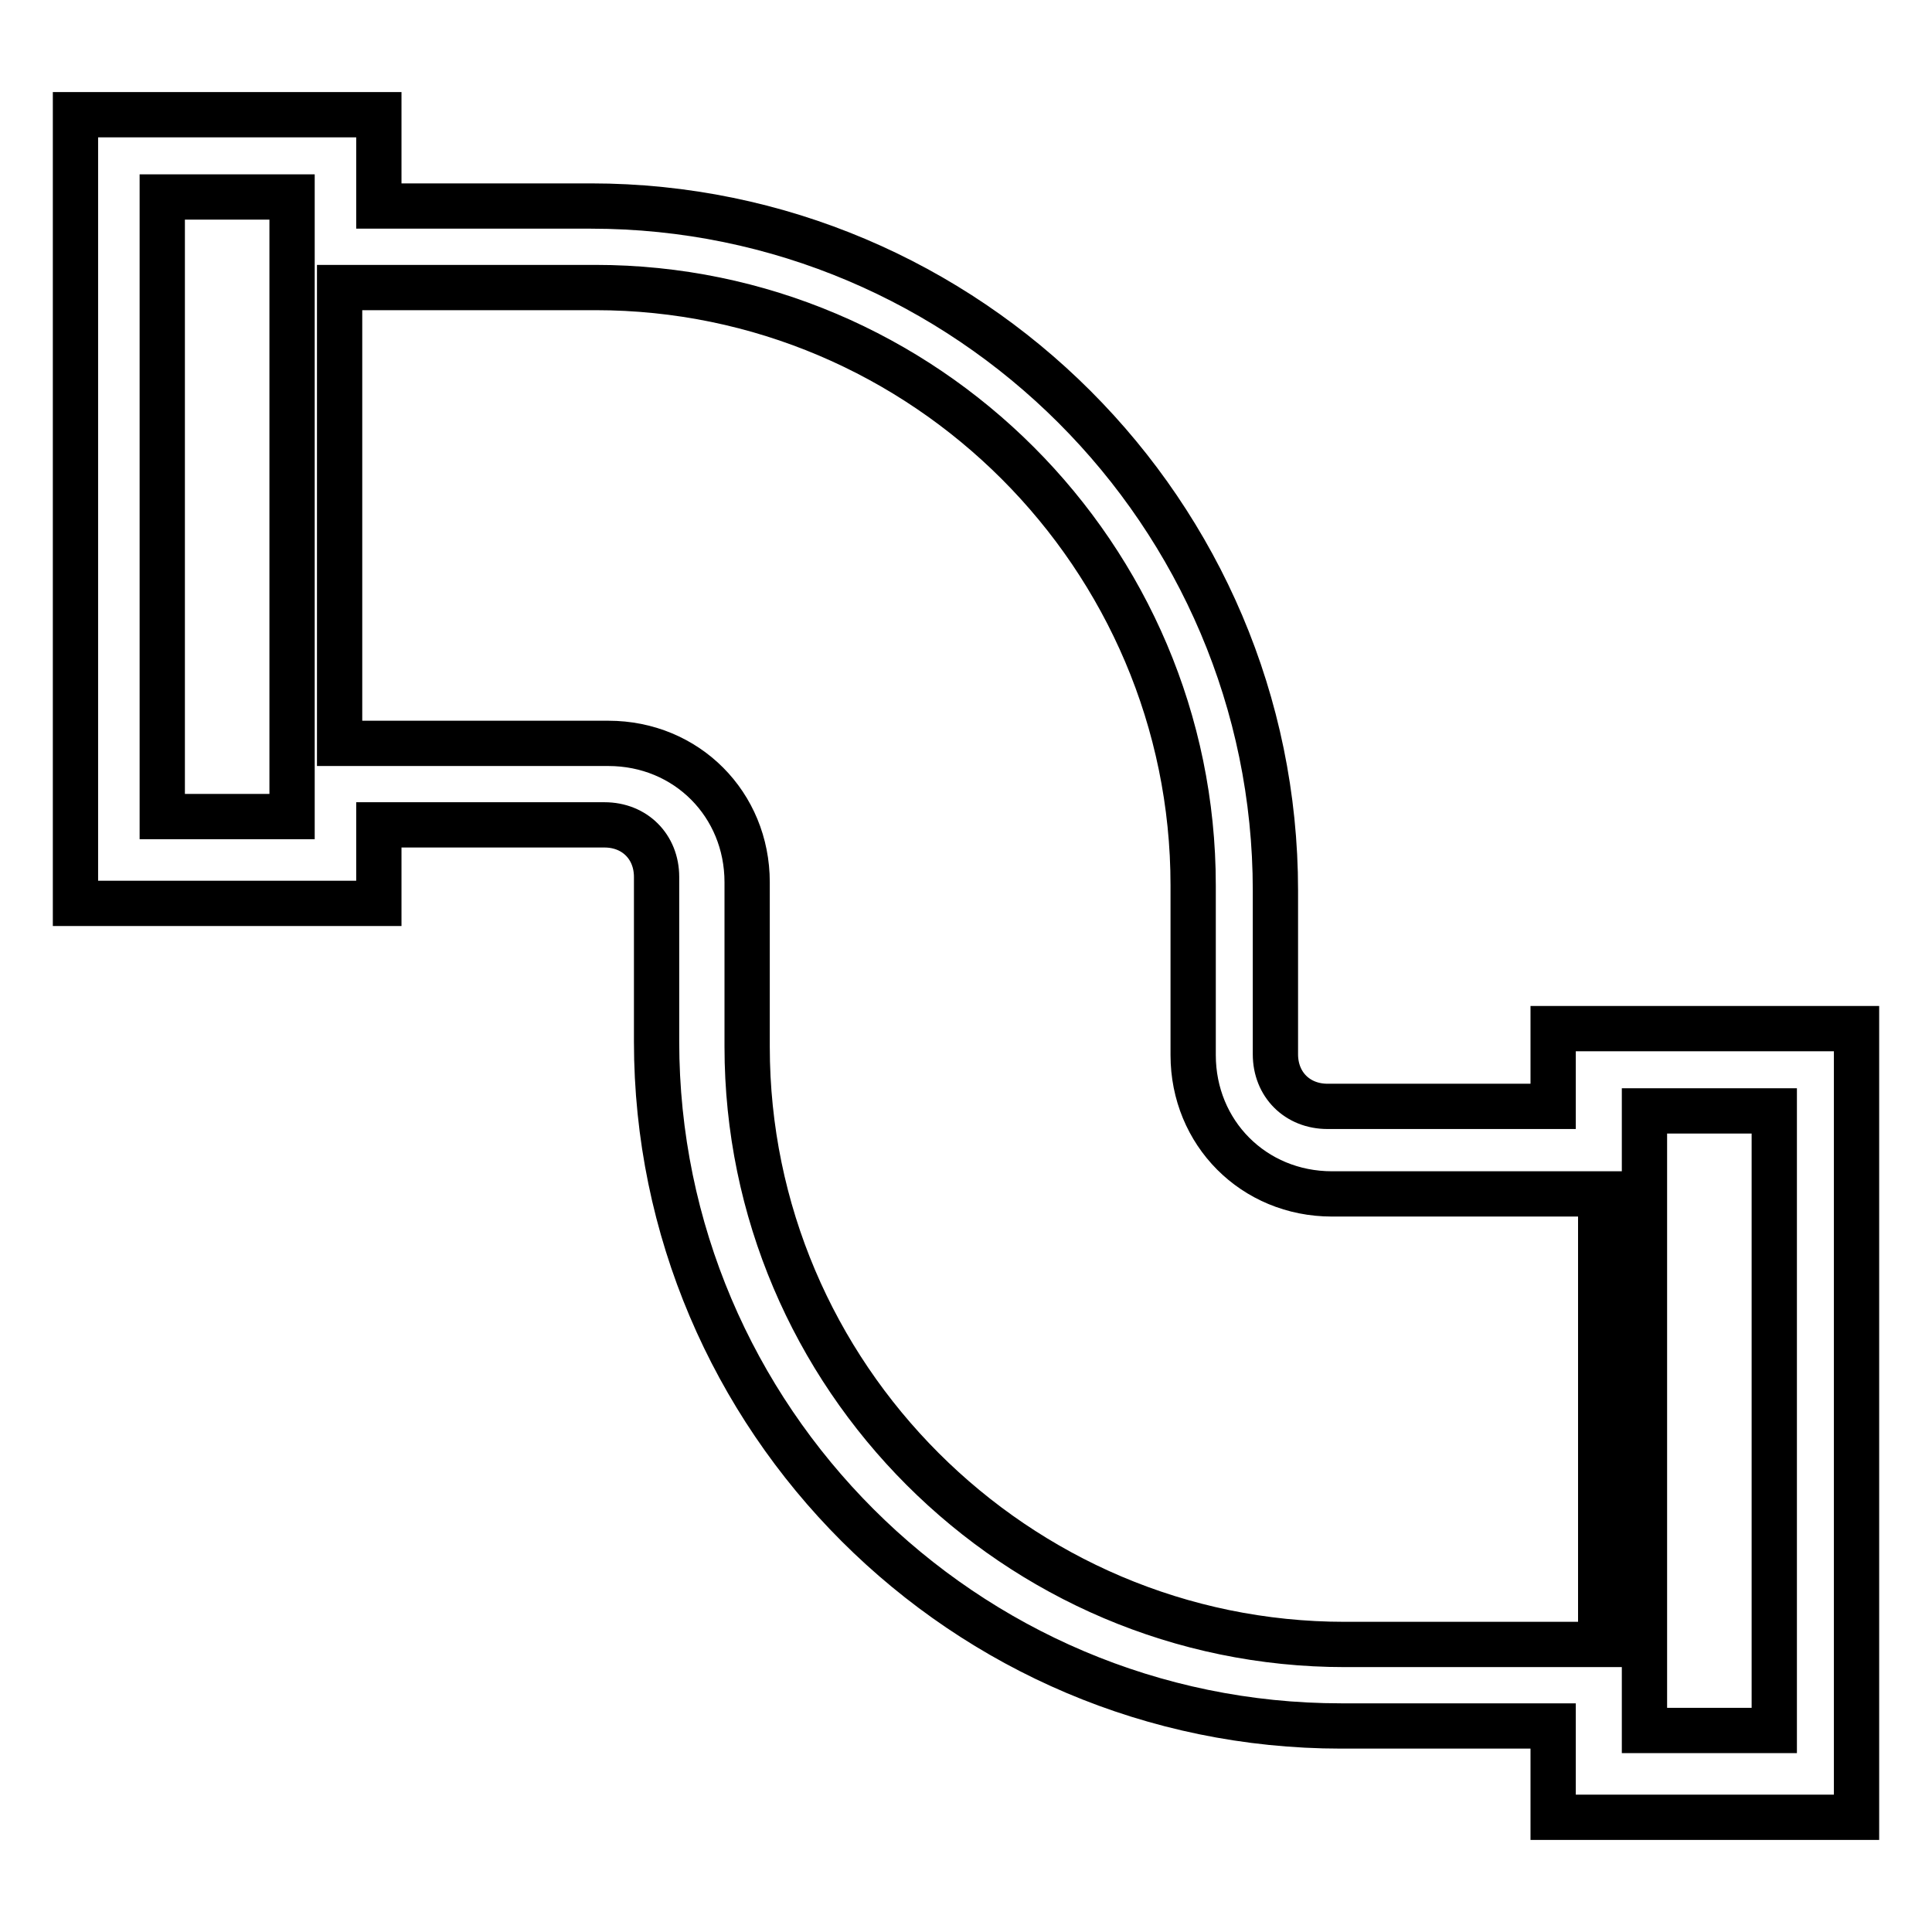
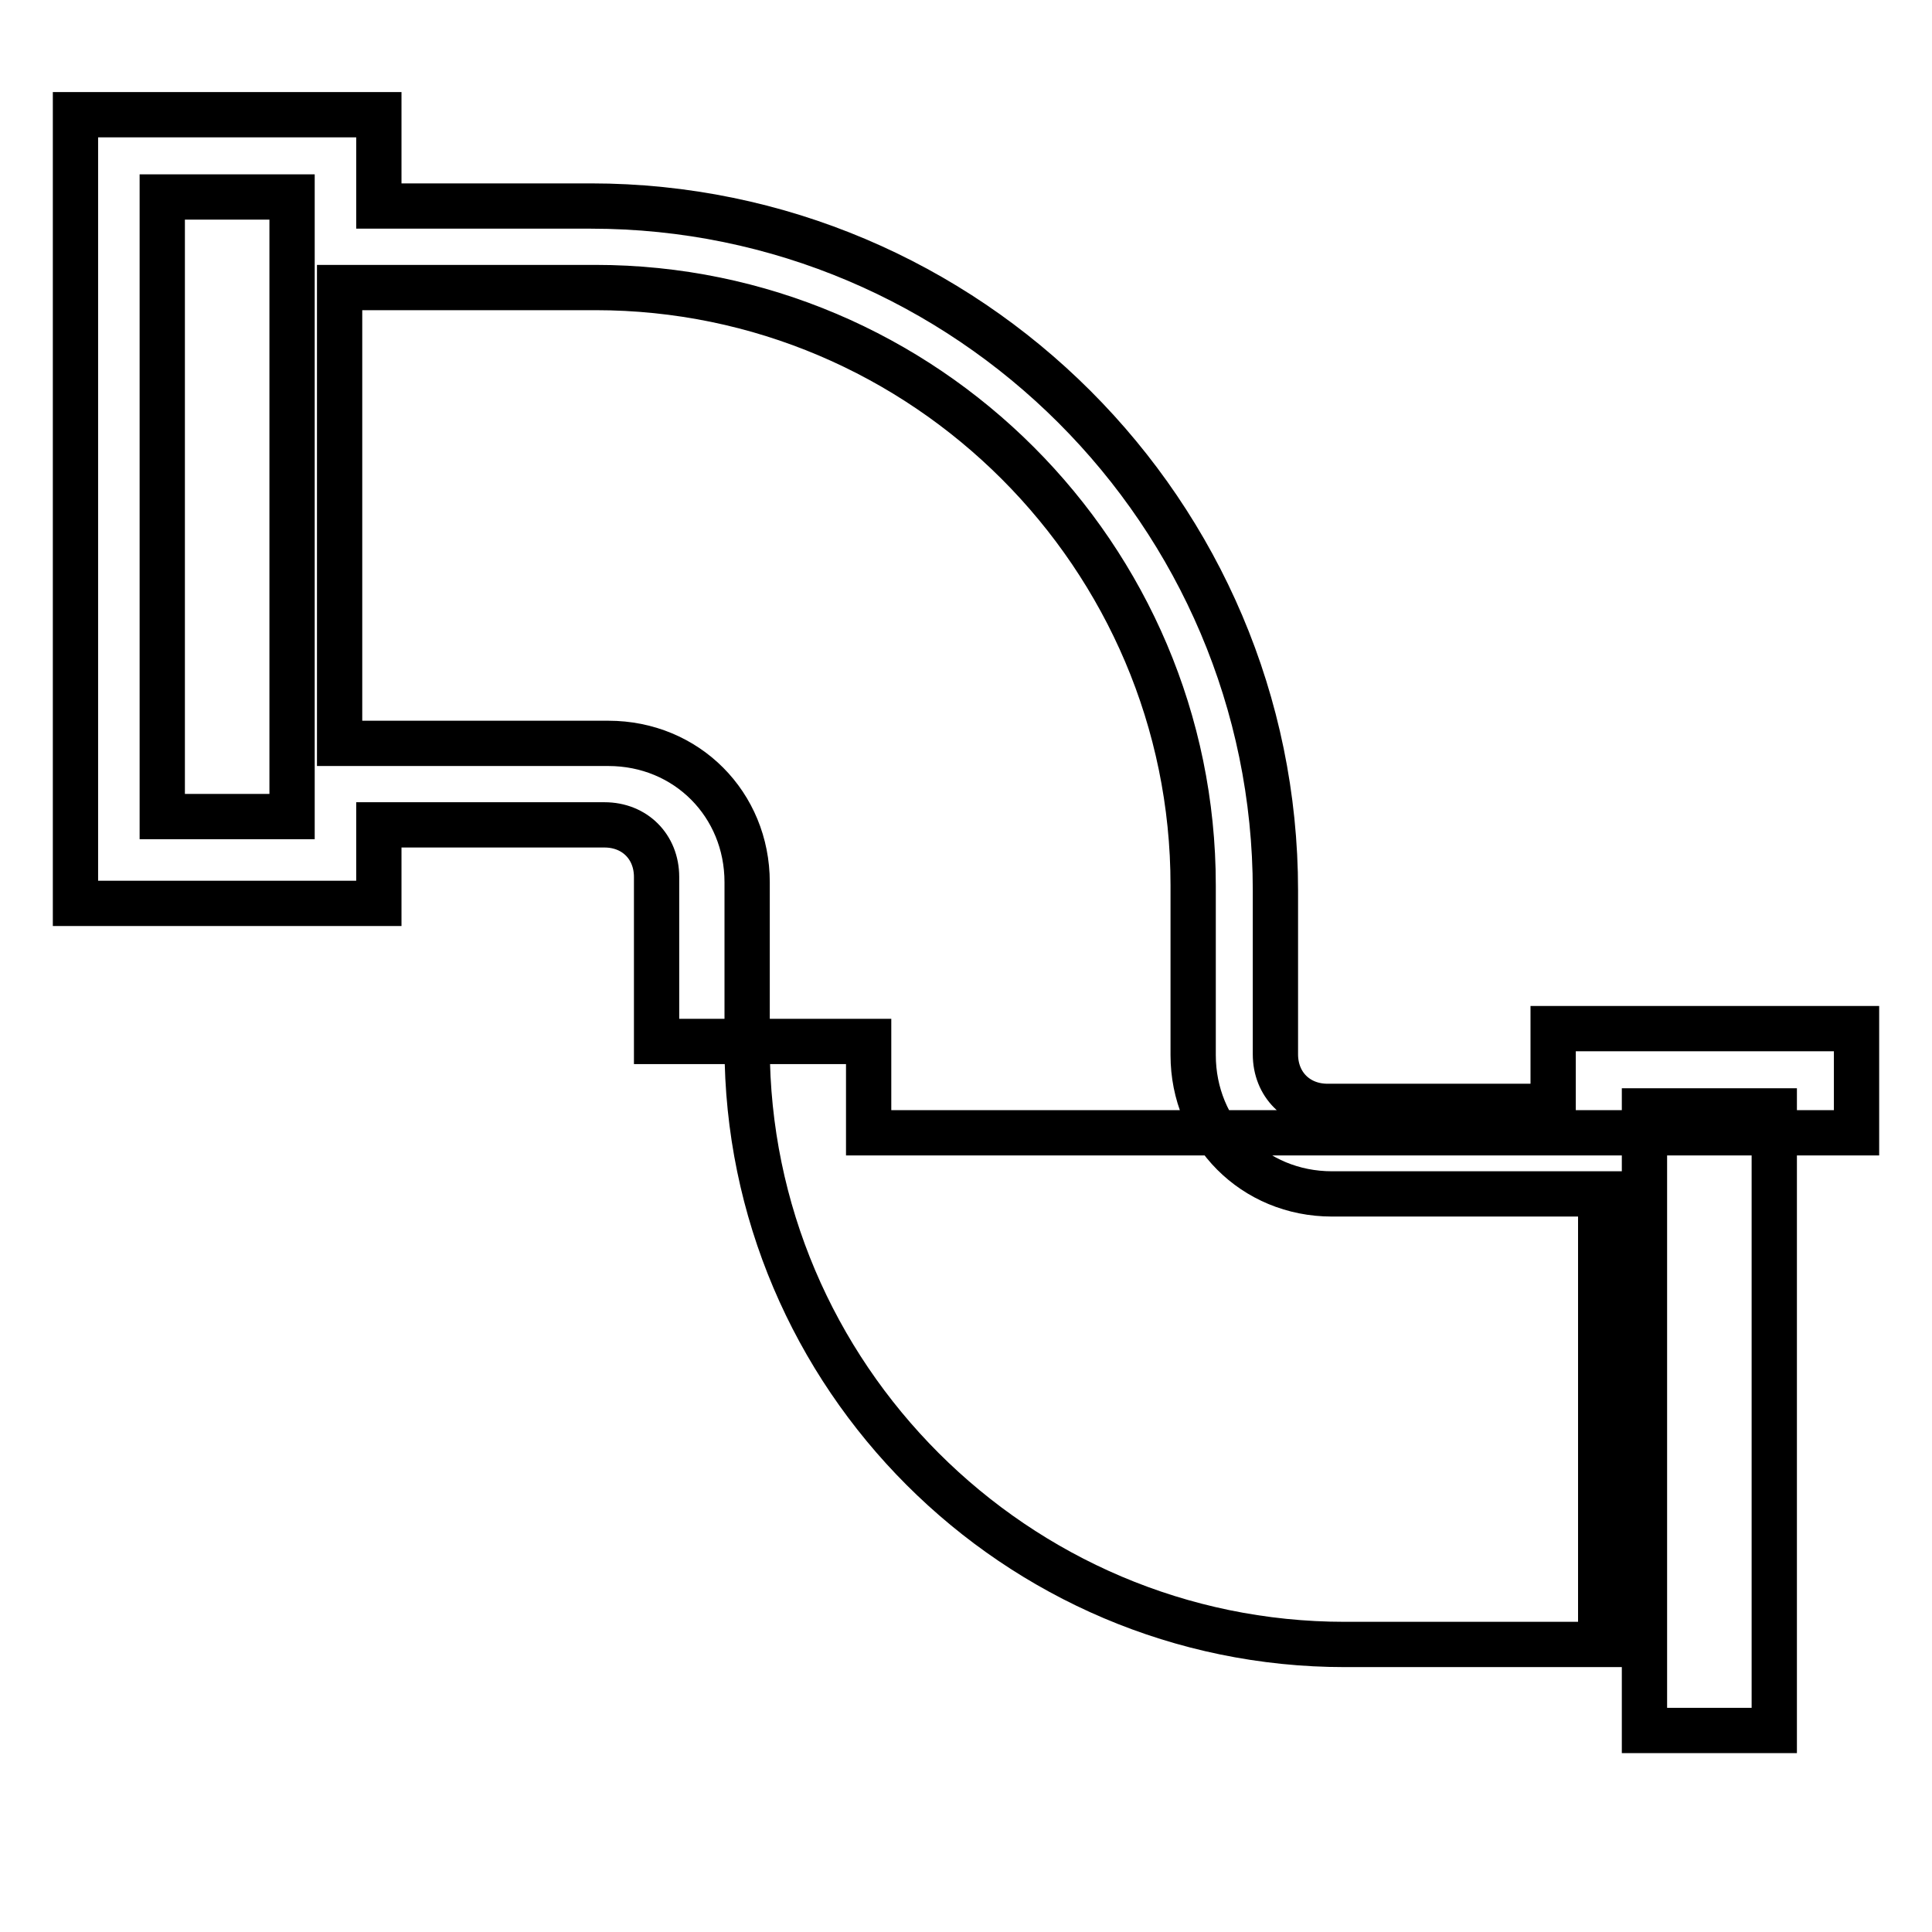
<svg xmlns="http://www.w3.org/2000/svg" version="1.1" x="0px" y="0px" viewBox="0 0 256 256" enable-background="new 0 0 256 256" xml:space="preserve">
  <g>
-     <path stroke-width="6" fill-opacity="0" stroke="#000000" d="M50.2,109.3h29.9c4,0,6.9,2.9,6.9,6.9V138c0,50,40.8,90.7,90.7,90.7h28.1v12.1H246V136.3h-40.2v10.3h-29.9 c-4,0-6.9-2.9-6.9-6.9V118c0-50-40.8-90.7-90.7-90.7H50.2V15.2H10v104.5h40.2V109.3z M158.1,139.8c0,10.3,8,18.4,18.4,18.4h35.6 v59.7h-33.9c-43.6,0-79.2-35.6-79.2-79.2v-21.8c0-10.3-8-18.4-18.4-18.4H45V38.1h33.9c43.6,0,79.2,35.6,79.2,79.2V139.8 L158.1,139.8z M235.1,229.3h-17.2v-82.1h17.2V229.3z M21.5,26.1h17.2v82.1H21.5V26.1z" />
+     <path stroke-width="6" fill-opacity="0" stroke="#000000" d="M50.2,109.3h29.9c4,0,6.9,2.9,6.9,6.9V138h28.1v12.1H246V136.3h-40.2v10.3h-29.9 c-4,0-6.9-2.9-6.9-6.9V118c0-50-40.8-90.7-90.7-90.7H50.2V15.2H10v104.5h40.2V109.3z M158.1,139.8c0,10.3,8,18.4,18.4,18.4h35.6 v59.7h-33.9c-43.6,0-79.2-35.6-79.2-79.2v-21.8c0-10.3-8-18.4-18.4-18.4H45V38.1h33.9c43.6,0,79.2,35.6,79.2,79.2V139.8 L158.1,139.8z M235.1,229.3h-17.2v-82.1h17.2V229.3z M21.5,26.1h17.2v82.1H21.5V26.1z" />
  </g>
</svg>